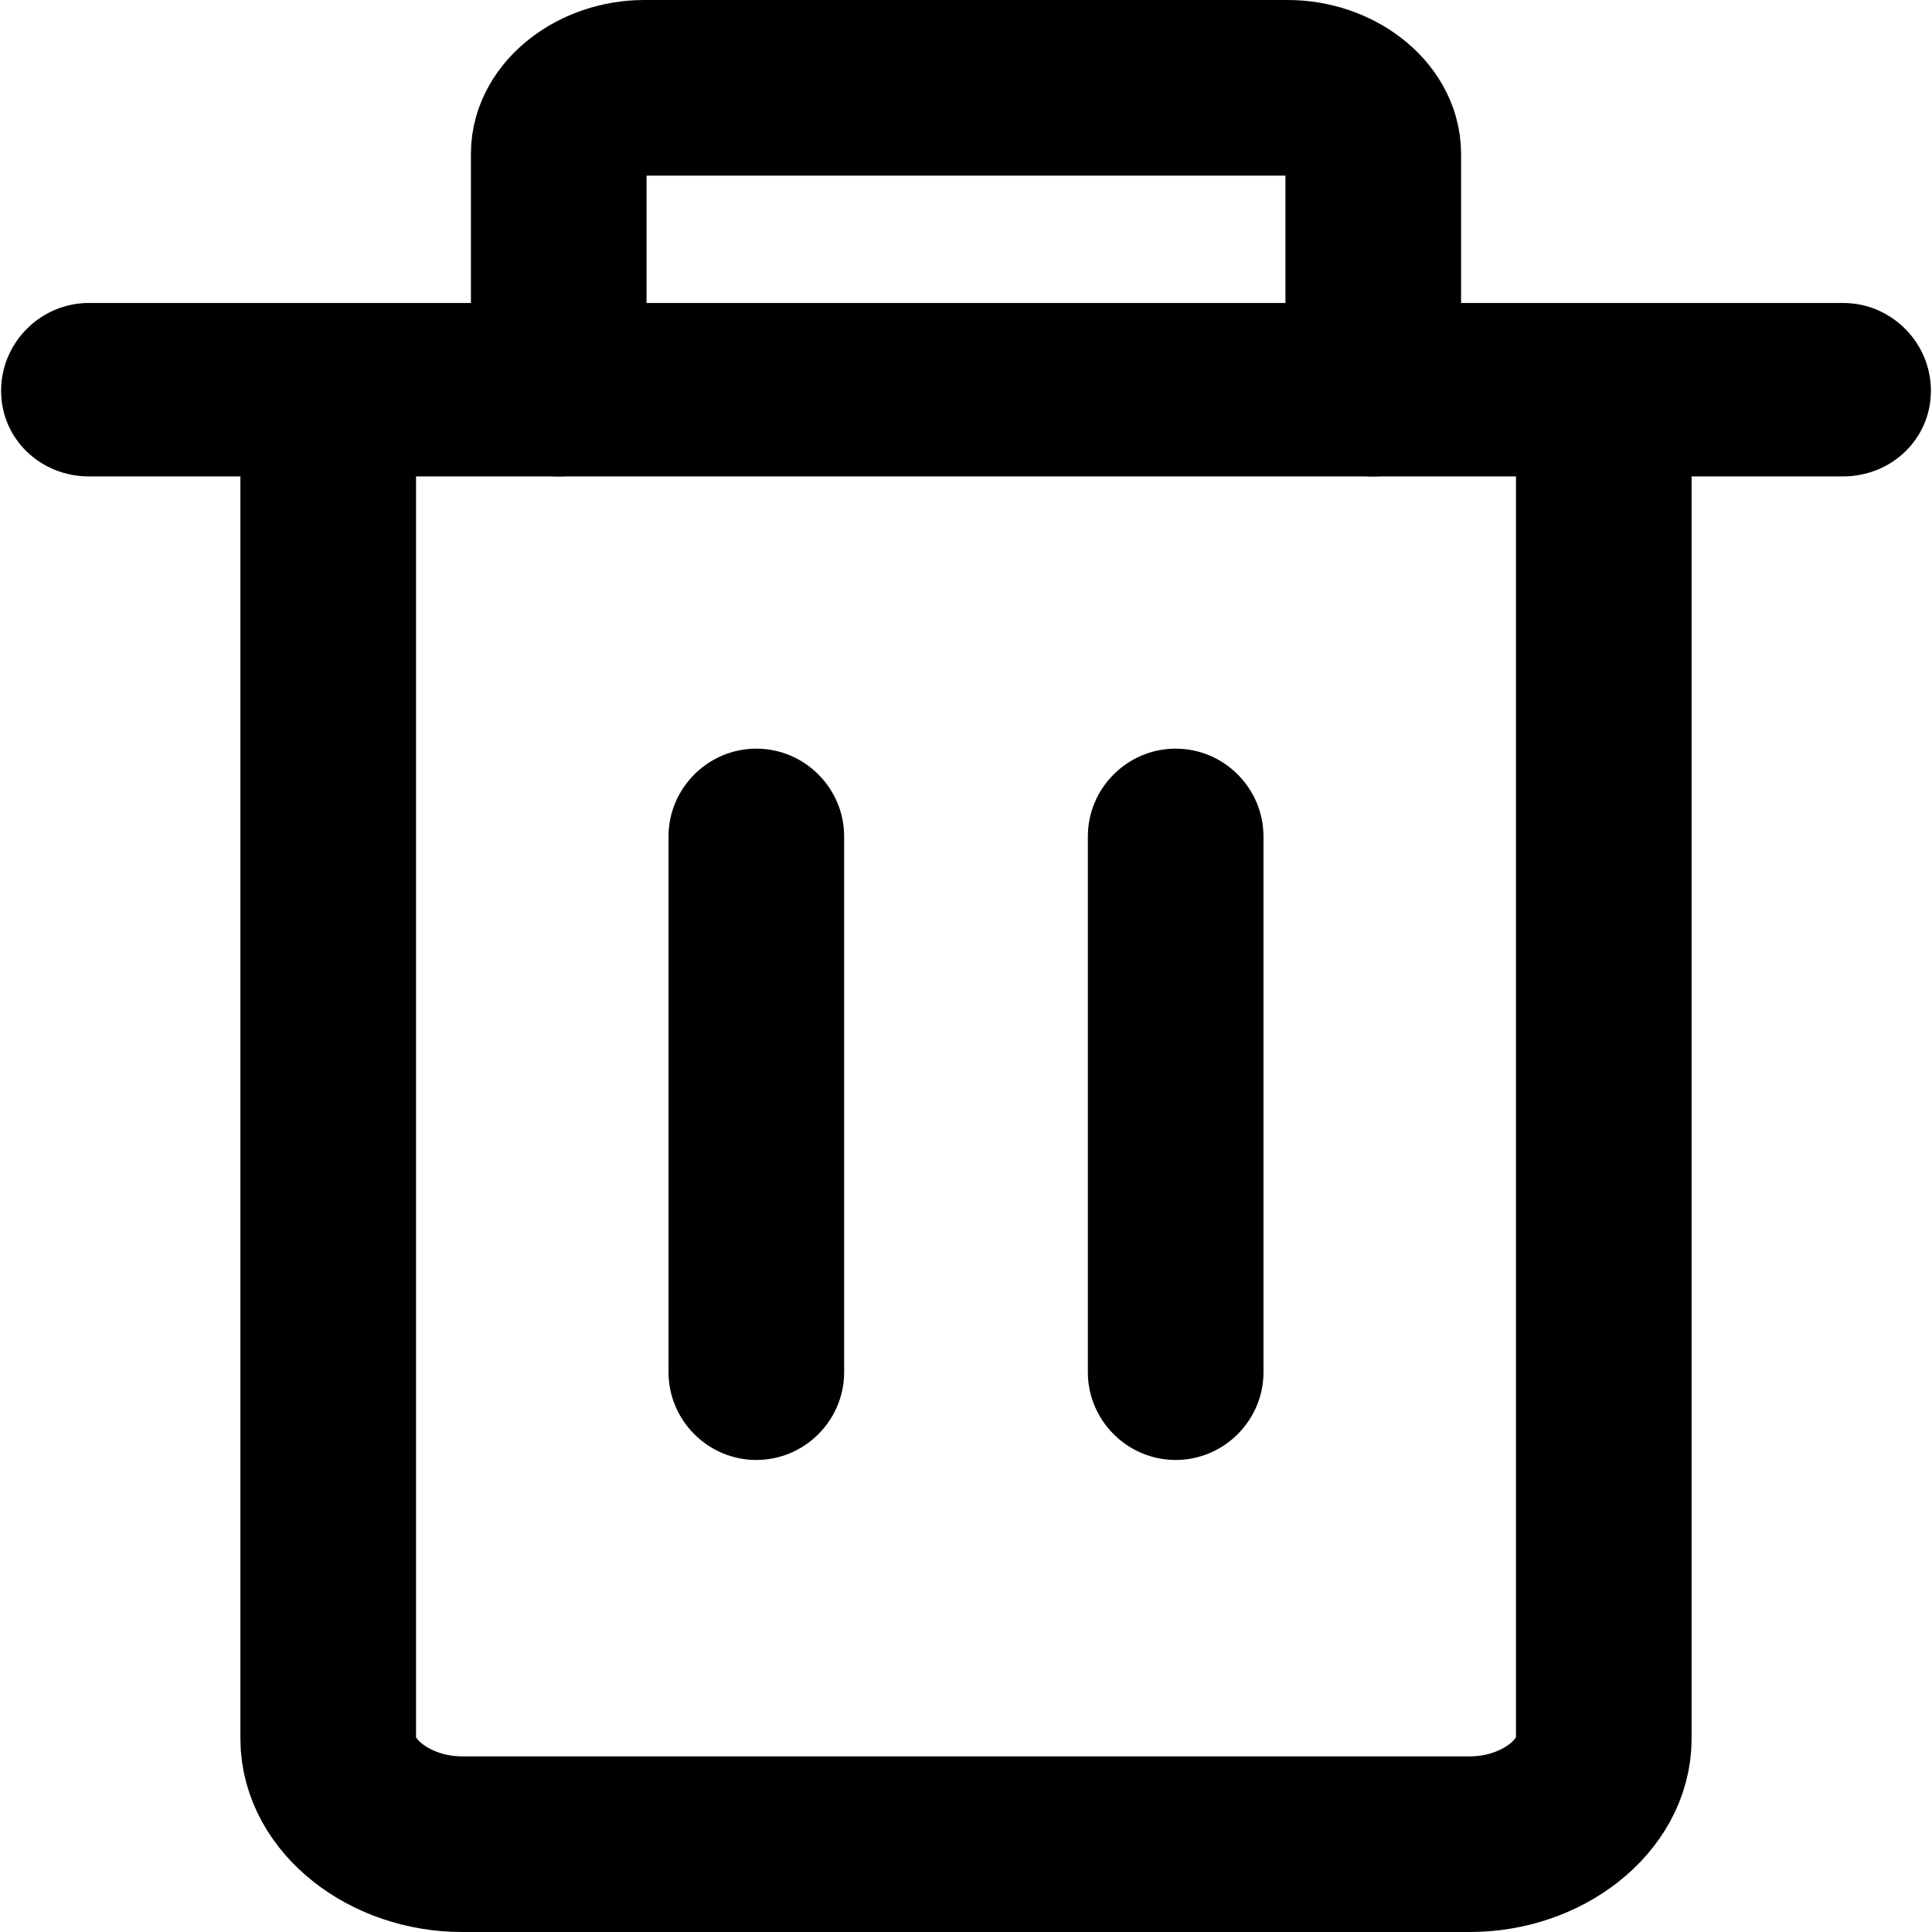
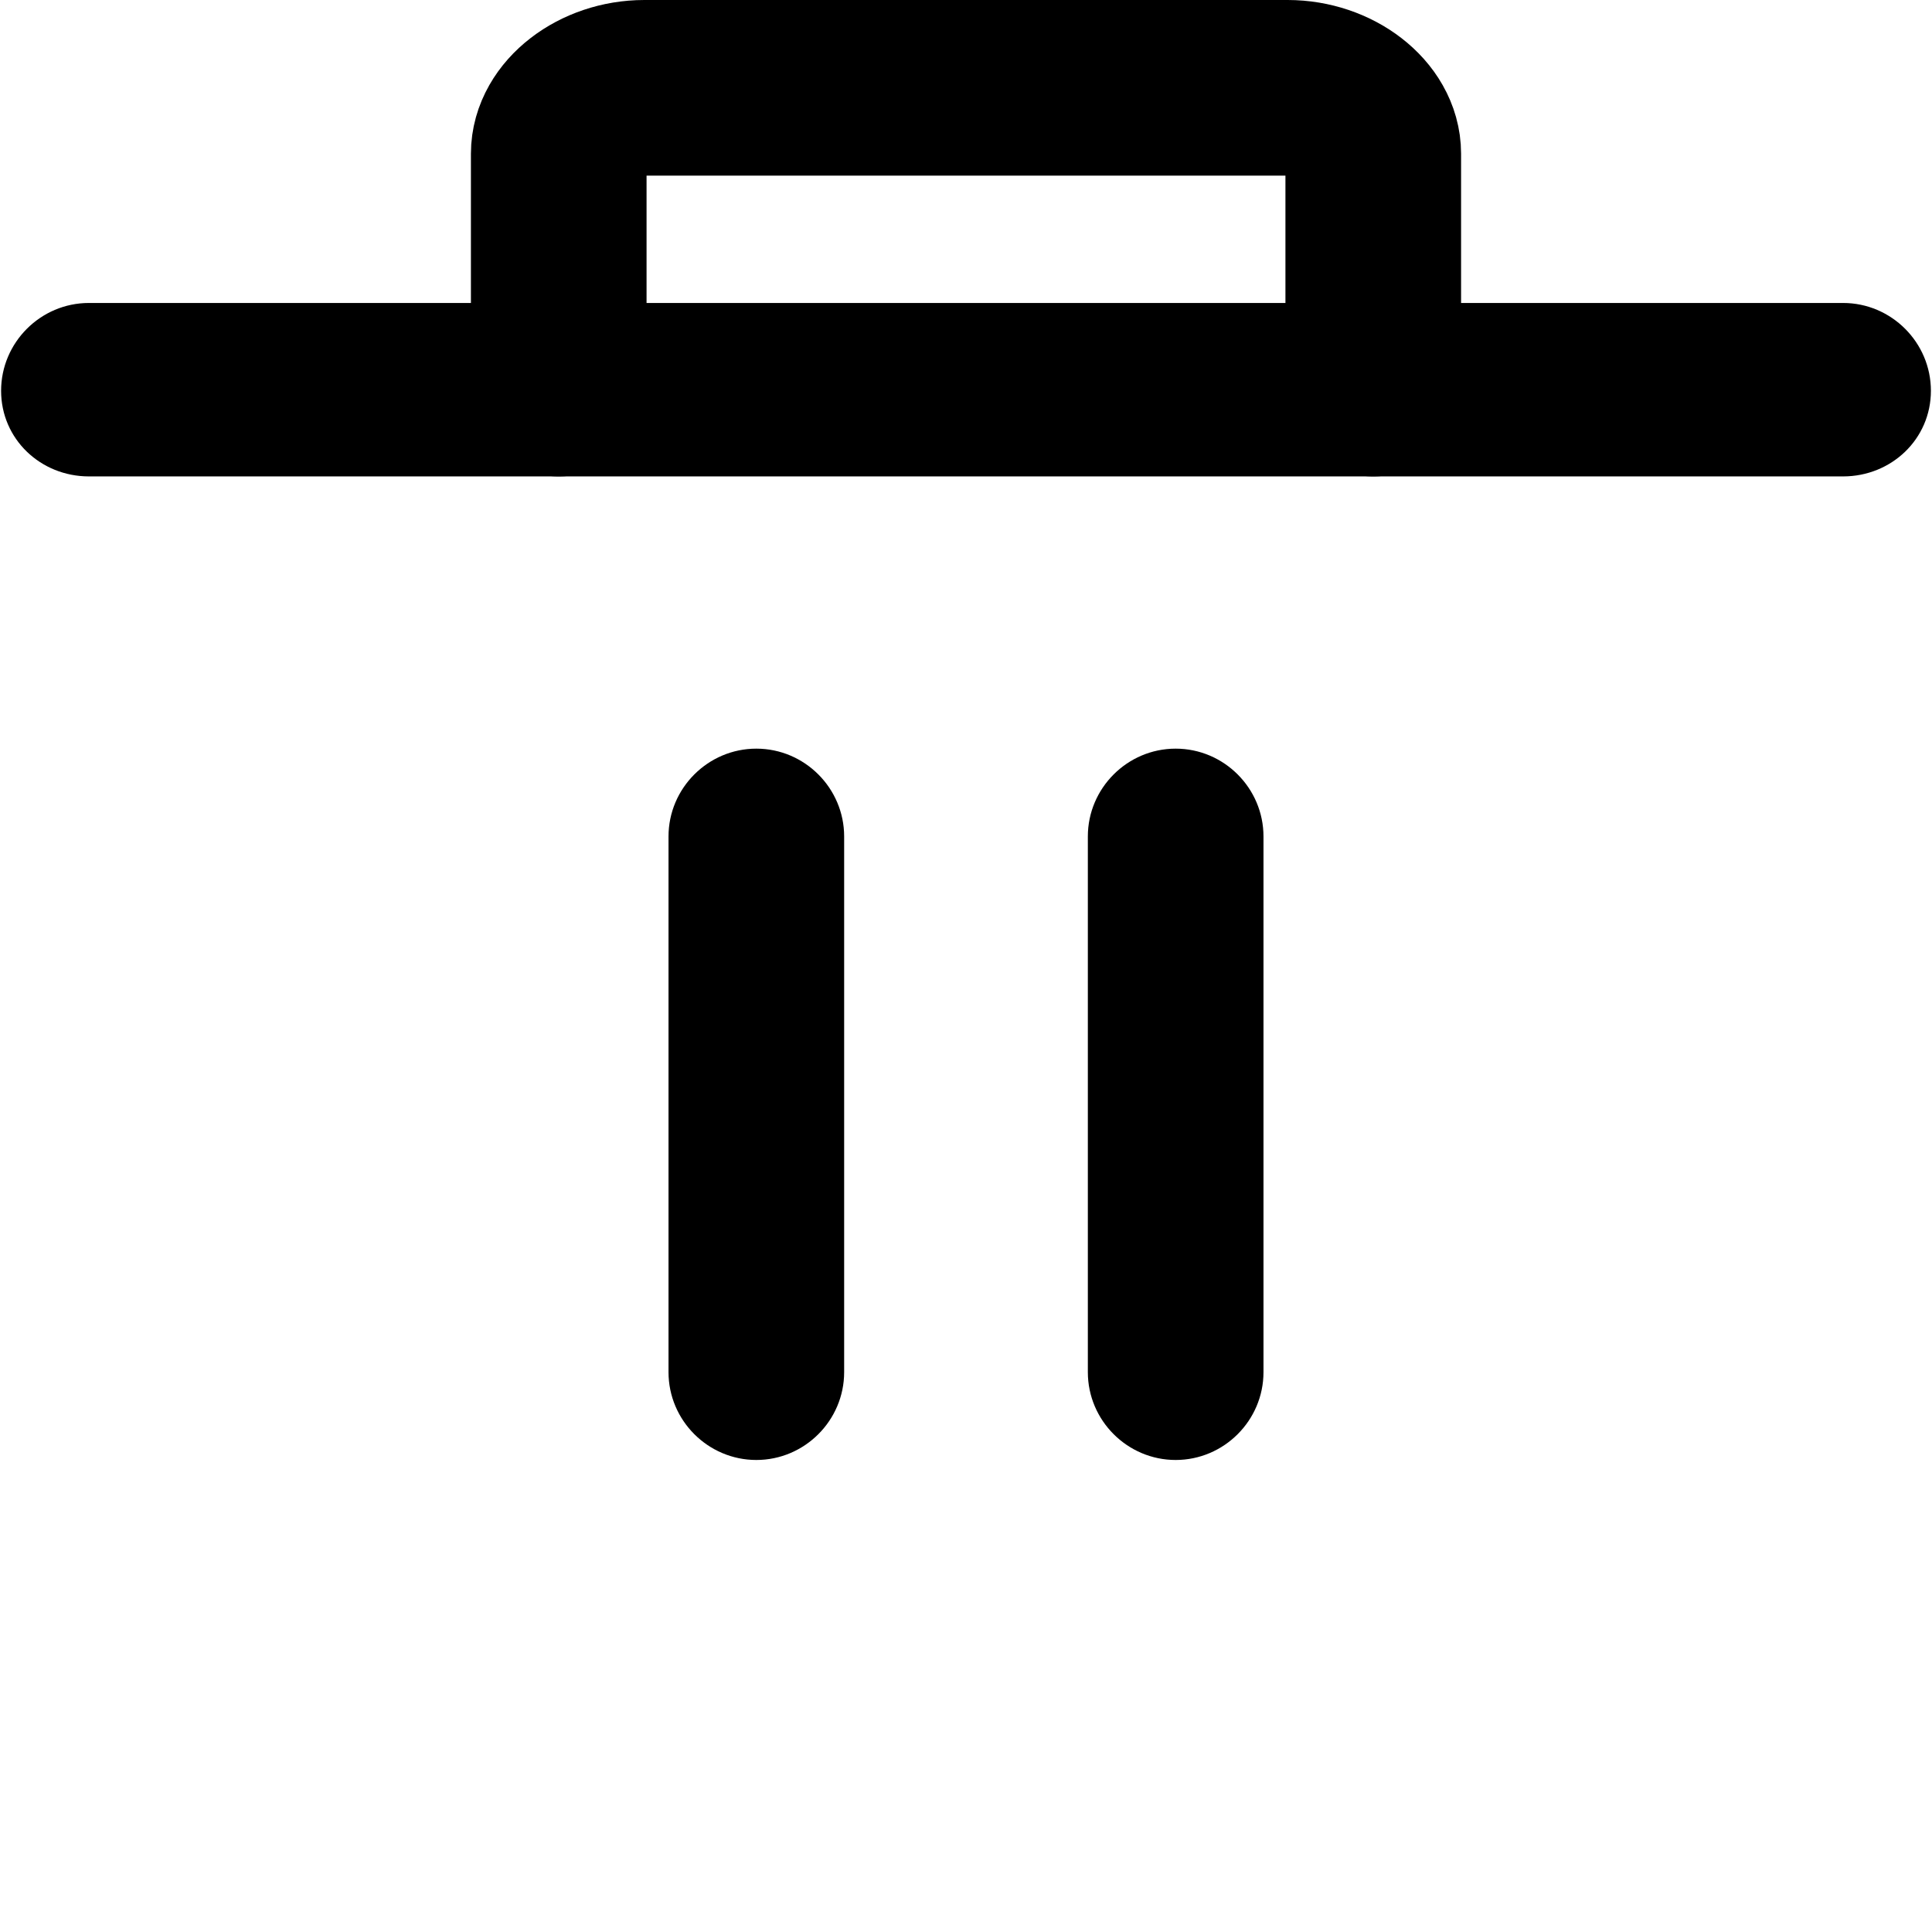
<svg xmlns="http://www.w3.org/2000/svg" xml:space="preserve" width="69px" height="69px" version="1.1" style="shape-rendering:geometricPrecision; text-rendering:geometricPrecision; image-rendering:optimizeQuality; fill-rule:evenodd; clip-rule:evenodd" viewBox="0 0 879 880">
  <defs>
    <style type="text/css">
   
    .str0 {stroke:black;stroke-width:80;stroke-linecap:round;stroke-miterlimit:2.613}
    .fil1 {fill:none}
    .fil0 {fill:black;fill-rule:nonzero}
   
  </style>
  </defs>
  <g id="Capa_x0020_1">
    <g id="_1477947835264">
      <g>
        <g>
          <path class="fil0" d="M40 217c-22,0 -40,-17 -40,-39 0,-22 18,-40 40,-40l0 79zm799 0l-799 0 0 -79 799 0 0 79zm0 -79c22,0 40,18 40,40 0,22 -18,39 -40,39l0 -79z" />
        </g>
-         <path class="fil1 str0" d="M730 182l0 610c0,26 -28,48 -61,48l-459 0c-33,0 -61,-22 -61,-48l0 -610" />
        <path class="fil1 str0" d="M625 177l0 -107c0,-16 -18,-30 -39,-30l-293 0c-21,0 -39,14 -39,30l0 107" />
      </g>
      <g id="_1477947834352">
        <g>
          <path class="fil0" d="M384 625c0,22 -18,40 -40,40 -22,0 -40,-18 -40,-40l80 0zm0 -244l0 244 -80 0 0 -244 80 0zm-80 0c0,-22 18,-40 40,-40 22,0 40,18 40,40l-80 0z" />
        </g>
        <g>
-           <path class="fil0" d="M575 625c0,22 -18,40 -40,40 -22,0 -40,-18 -40,-40l80 0zm0 -244l0 244 -80 0 0 -244 80 0zm-80 0c0,-22 18,-40 40,-40 22,0 40,18 40,40l-80 0z" />
+           <path class="fil0" d="M575 625c0,22 -18,40 -40,40 -22,0 -40,-18 -40,-40l80 0m0 -244l0 244 -80 0 0 -244 80 0zm-80 0c0,-22 18,-40 40,-40 22,0 40,18 40,40l-80 0z" />
        </g>
      </g>
    </g>
-     <rect class="fil1" width="879" height="879" />
  </g>
</svg>